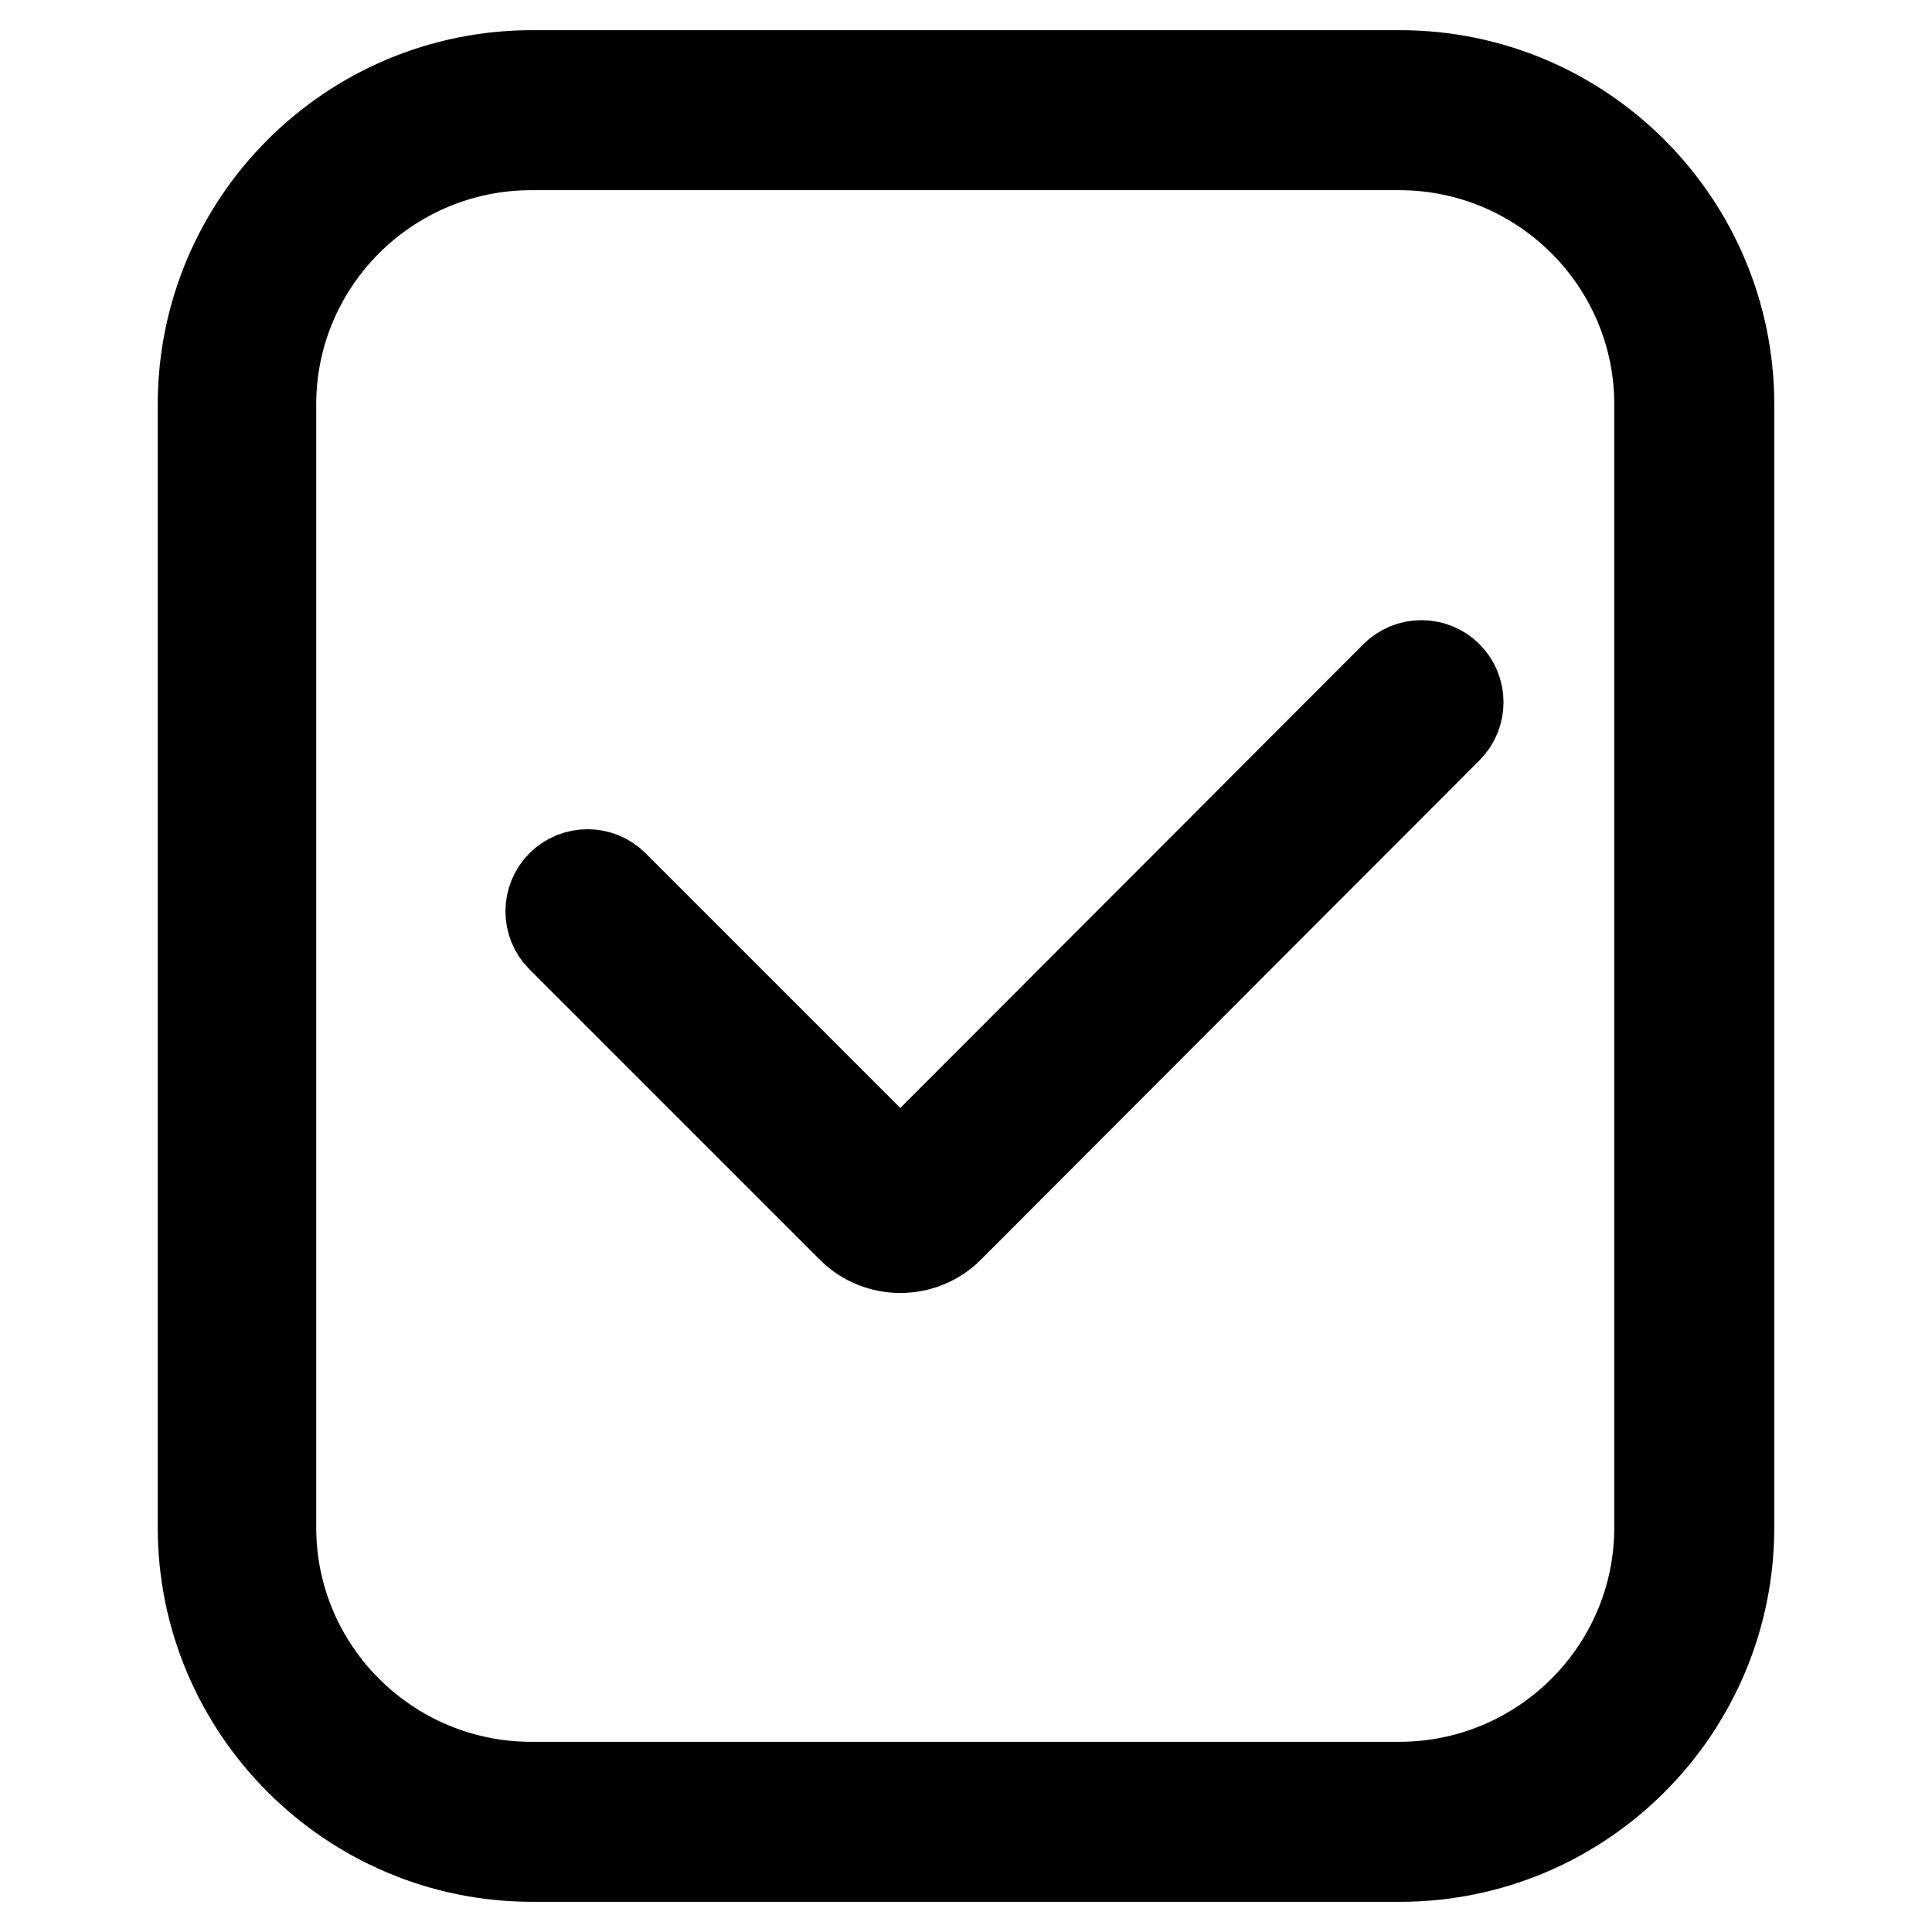
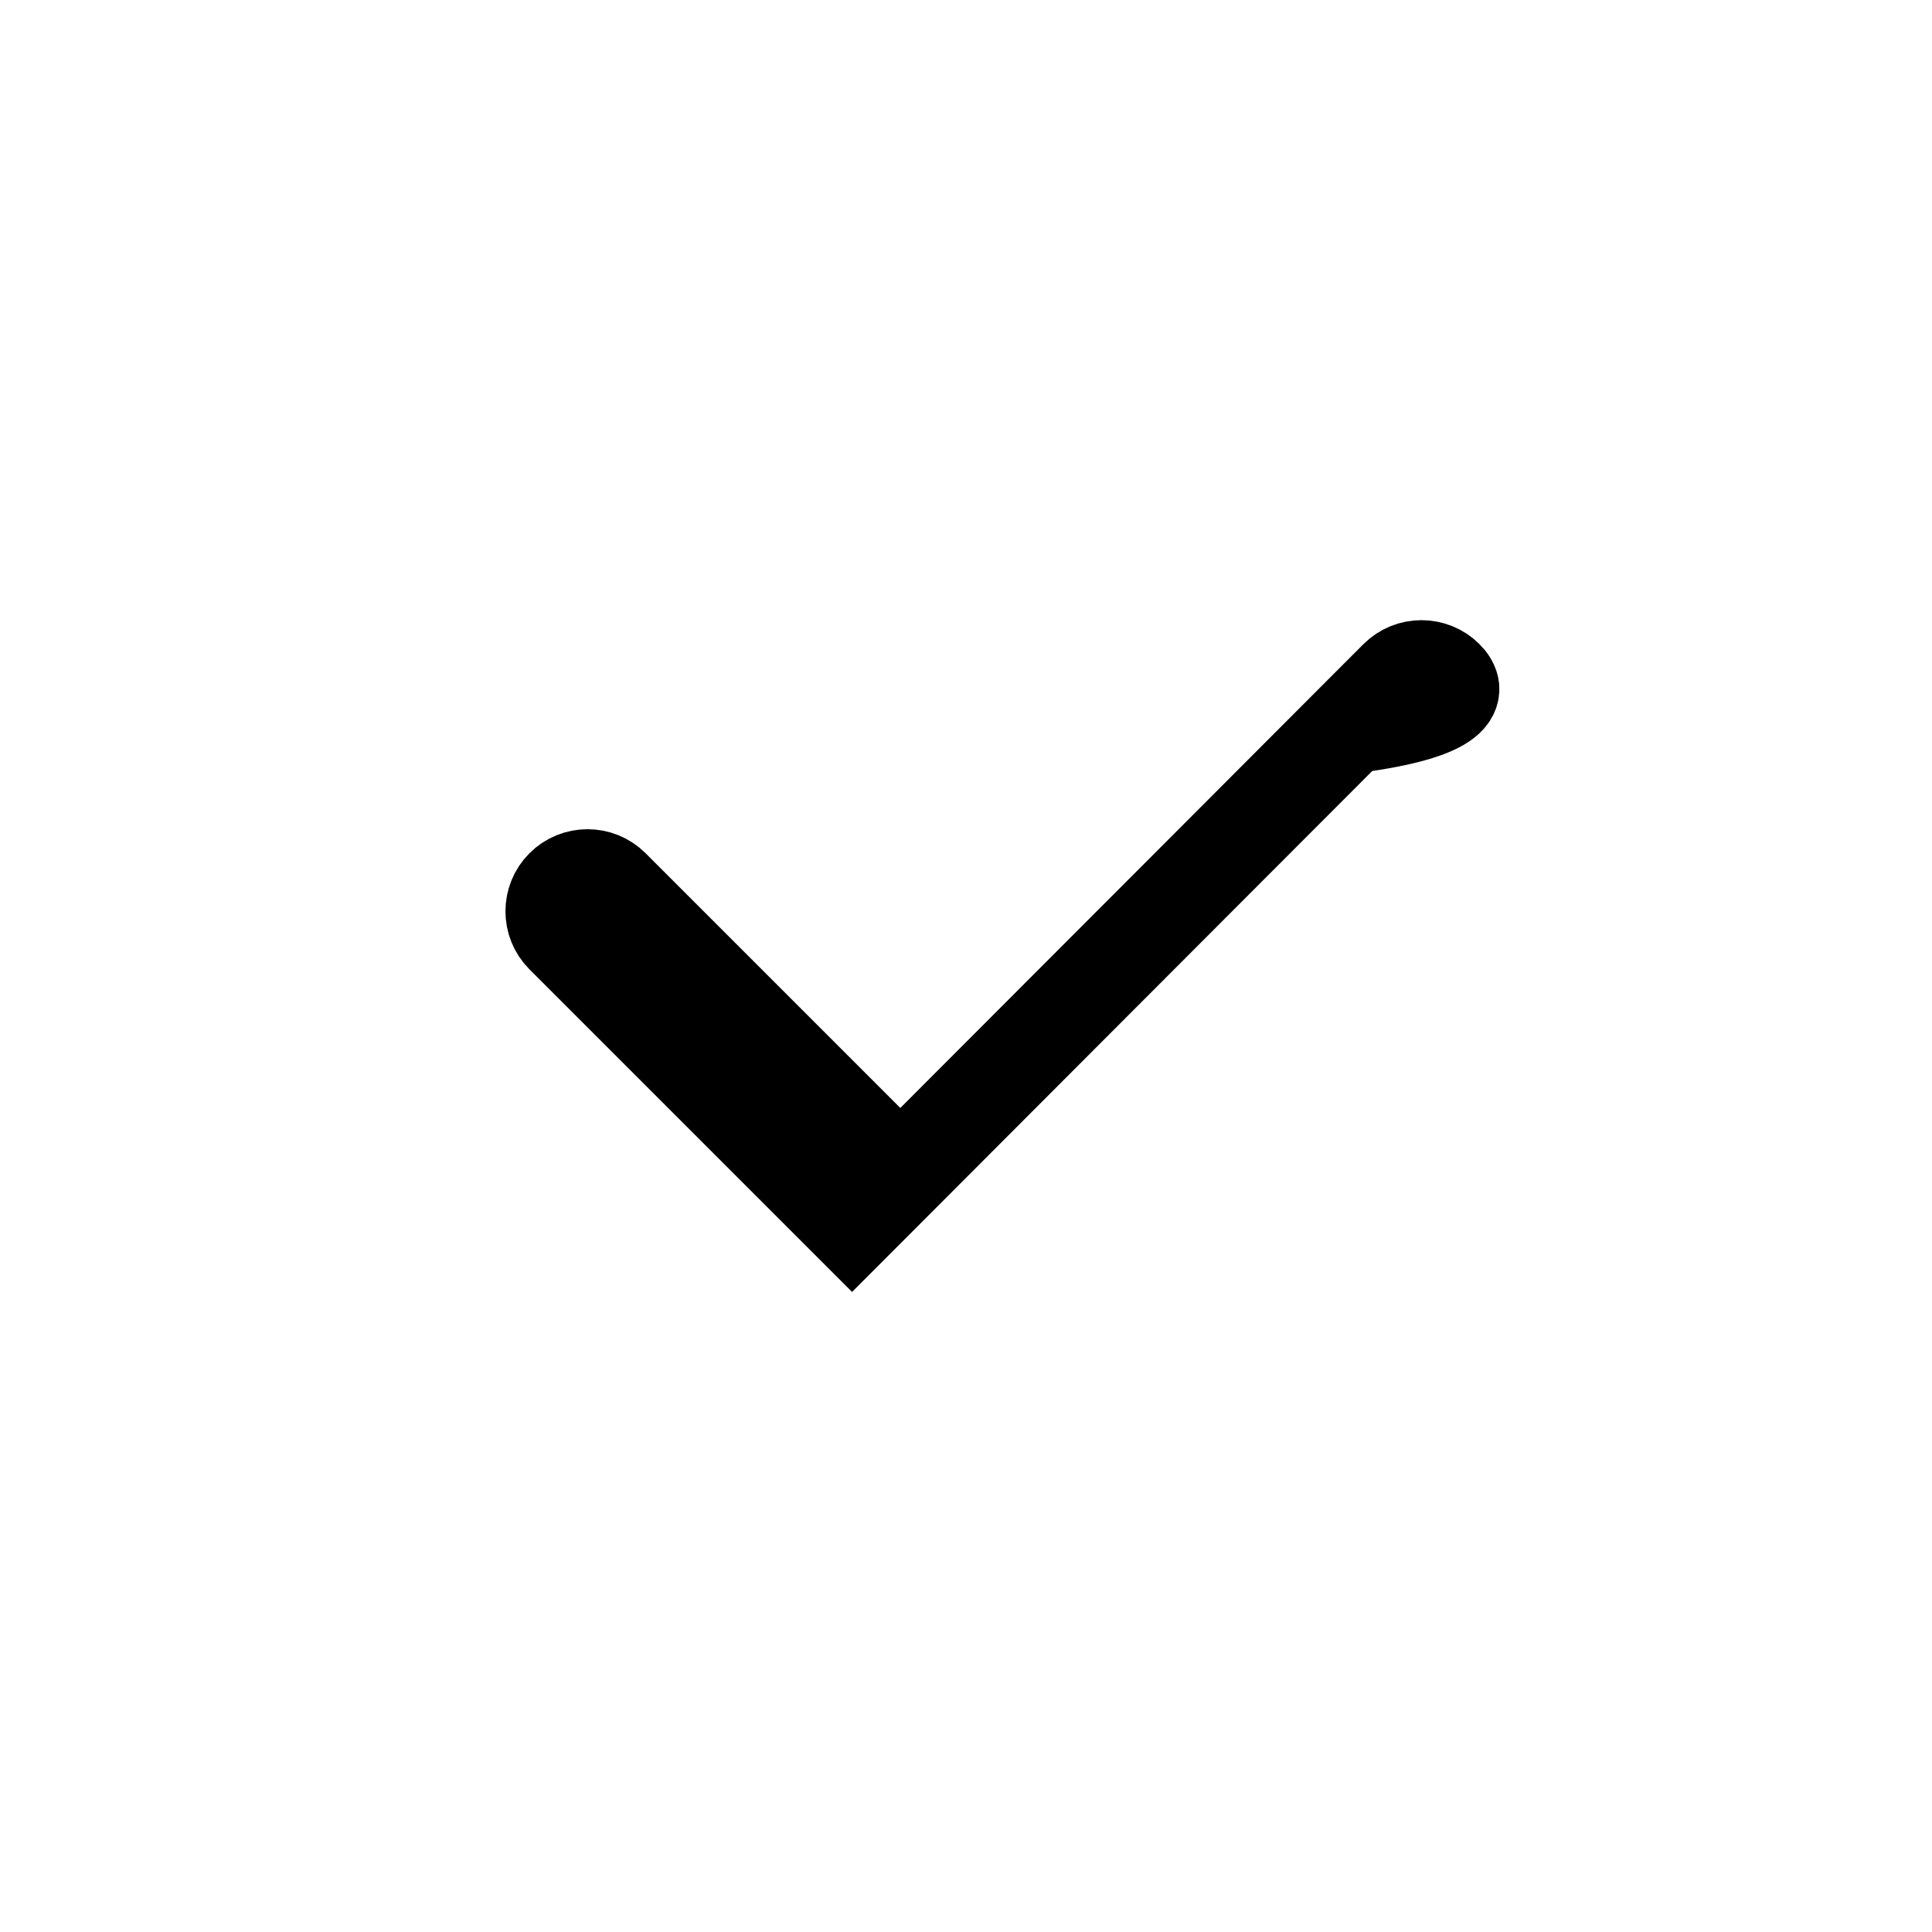
<svg xmlns="http://www.w3.org/2000/svg" version="1.1" x="0px" y="0px" viewBox="0 0 256 256" enable-background="new 0 0 256 256" xml:space="preserve">
  <g>
    <g>
-       <path stroke-width="12" fill-opacity="0" stroke="#000000" d="M191.8,89.6L191.8,89.6c-1.9-1.9-5-1.9-6.9,0l-65.6,65.7l-38-38c-1.9-1.9-5-1.9-6.9,0l0,0c-1.9,1.9-1.9,5,0,6.9l38.5,38.5c3.5,3.5,9.3,3.5,12.8,0l66.1-66.2C193.7,94.6,193.7,91.5,191.8,89.6z" />
-       <path stroke-width="12" fill-opacity="0" stroke="#000000" d="M185.5,10h-115c-24.1,0-43.6,19.6-43.6,43.6v148.8c0,24,19.6,43.6,43.6,43.6h115c24.1,0,43.6-19.6,43.6-43.6V53.6C229.1,29.6,209.6,10,185.5,10z M219.9,202.4c0,19-15.5,34.4-34.5,34.4h-115c-19,0-34.5-15.4-34.5-34.4V53.6c0-19,15.5-34.4,34.5-34.4h115c19,0,34.5,15.4,34.5,34.4L219.9,202.4L219.9,202.4z" />
+       <path stroke-width="12" fill-opacity="0" stroke="#000000" d="M191.8,89.6L191.8,89.6c-1.9-1.9-5-1.9-6.9,0l-65.6,65.7l-38-38c-1.9-1.9-5-1.9-6.9,0l0,0c-1.9,1.9-1.9,5,0,6.9l38.5,38.5l66.1-66.2C193.7,94.6,193.7,91.5,191.8,89.6z" />
    </g>
  </g>
</svg>